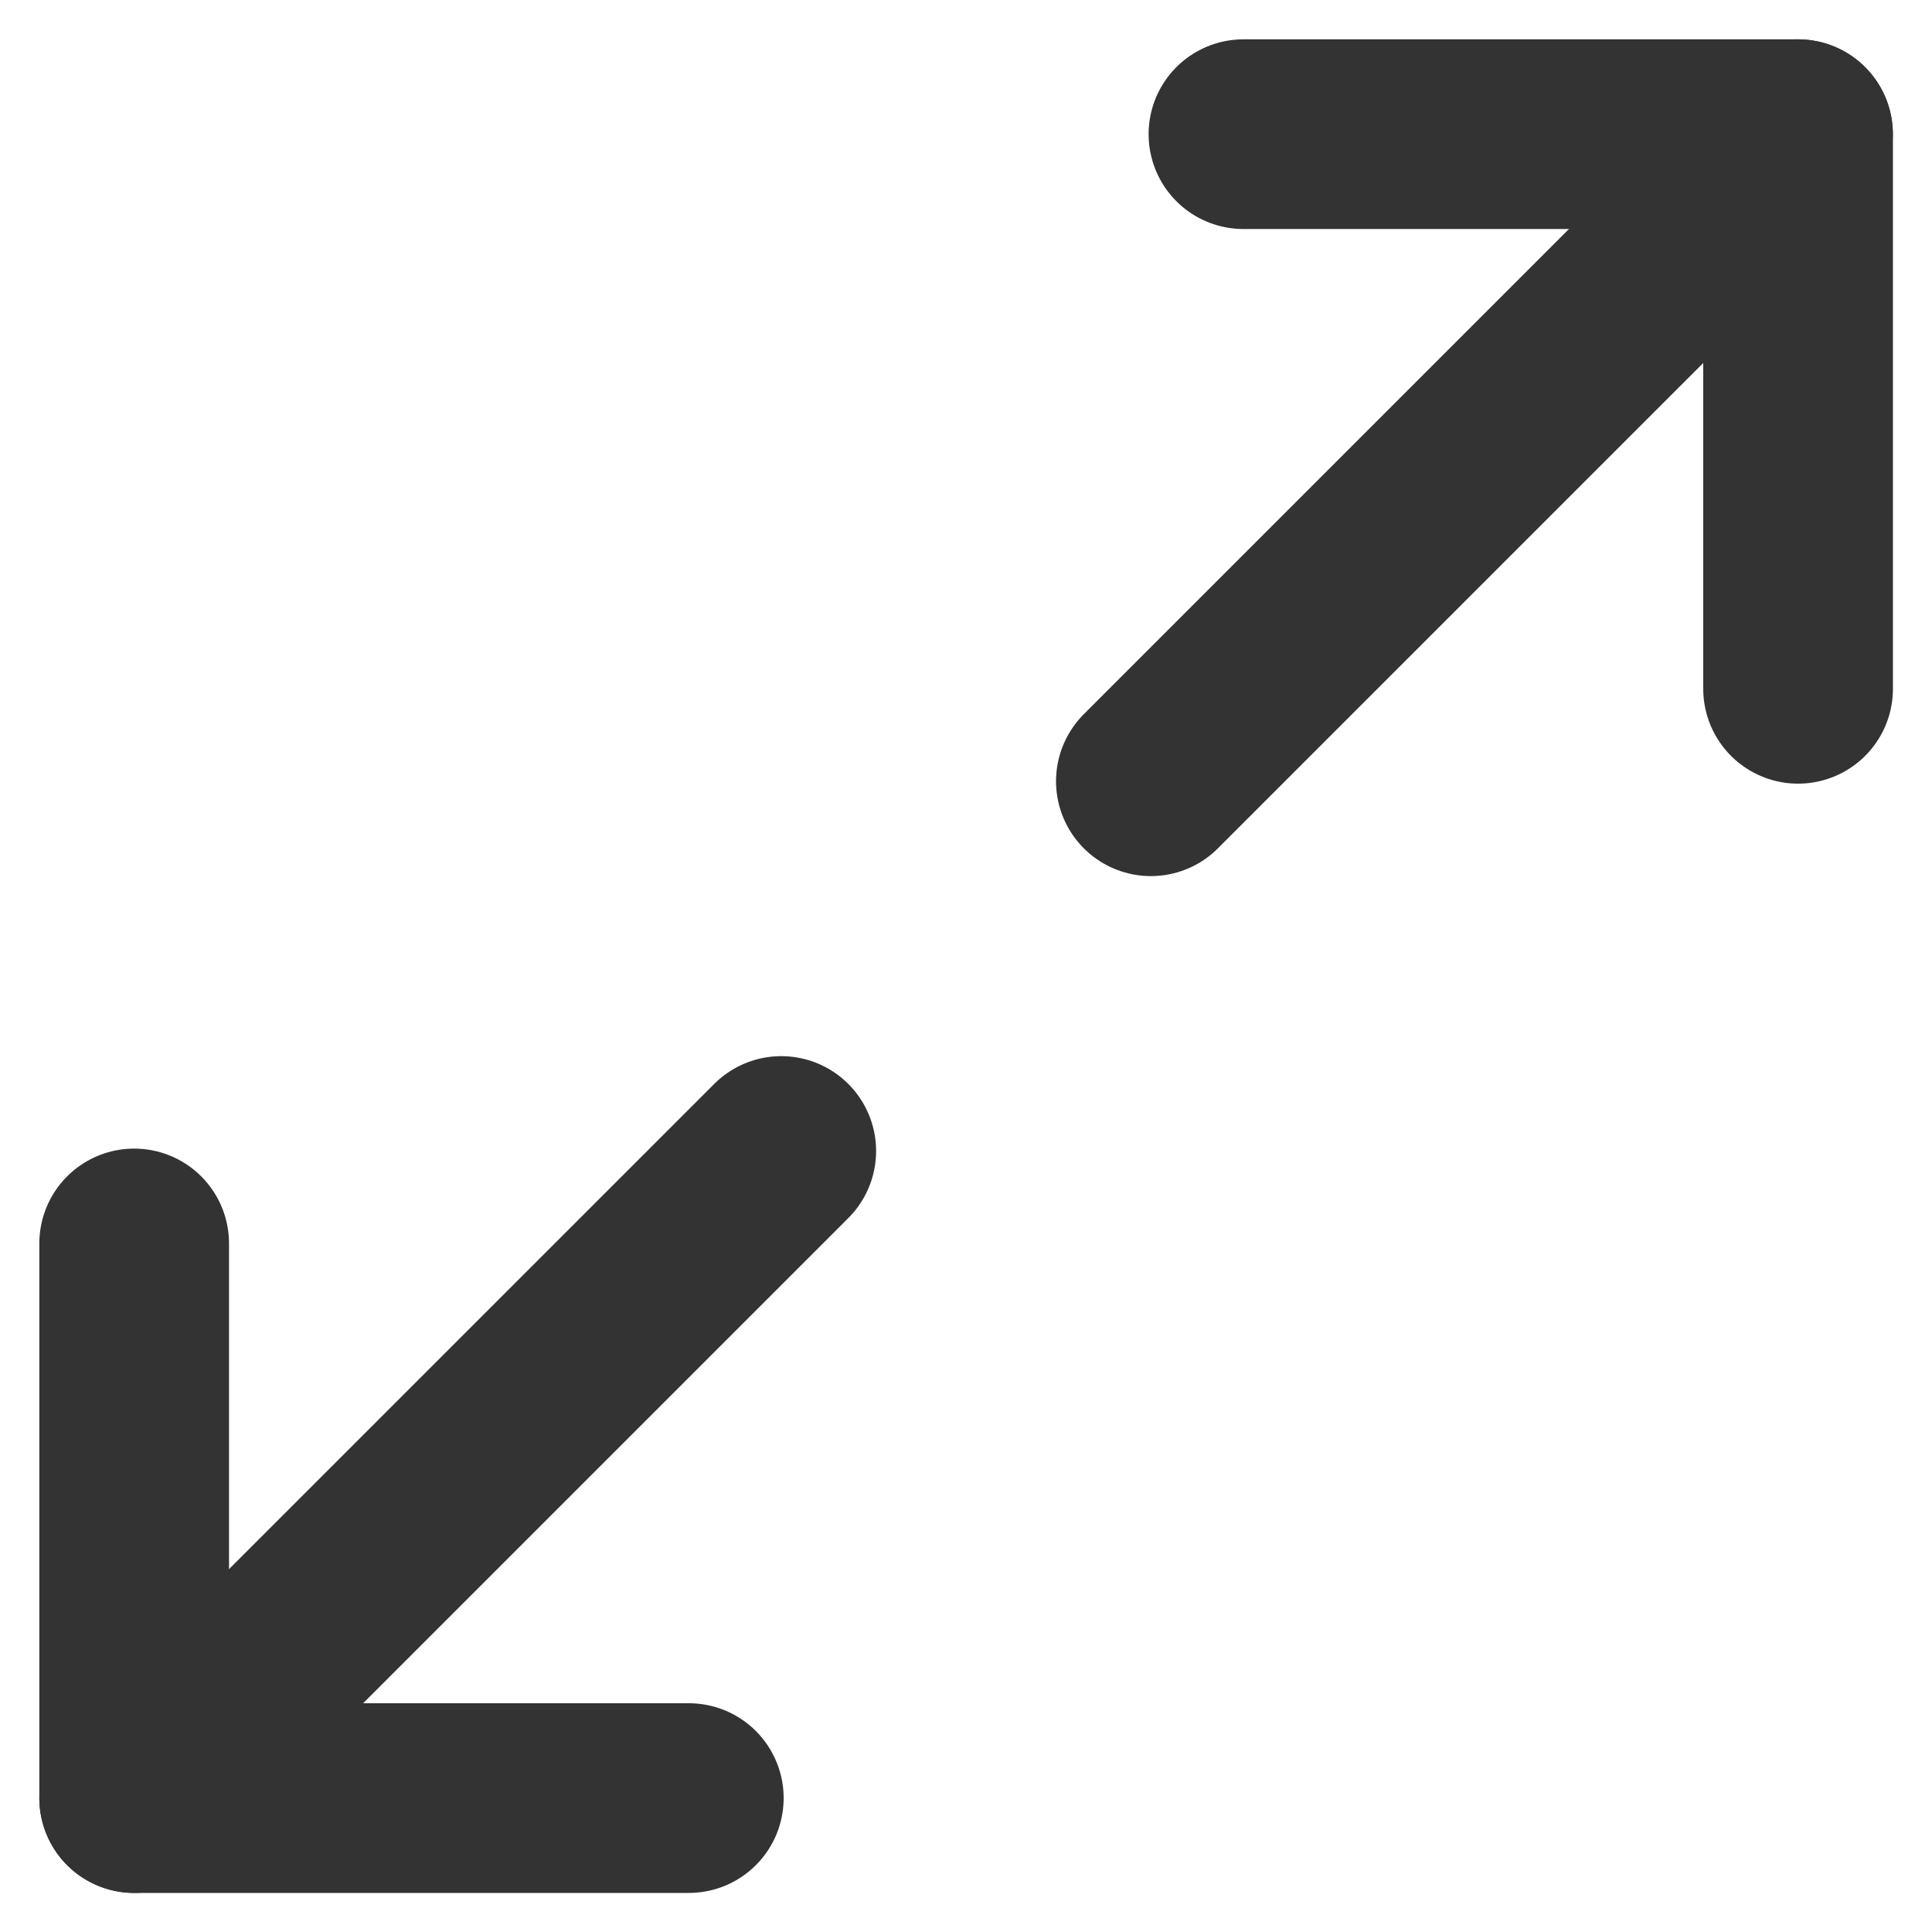
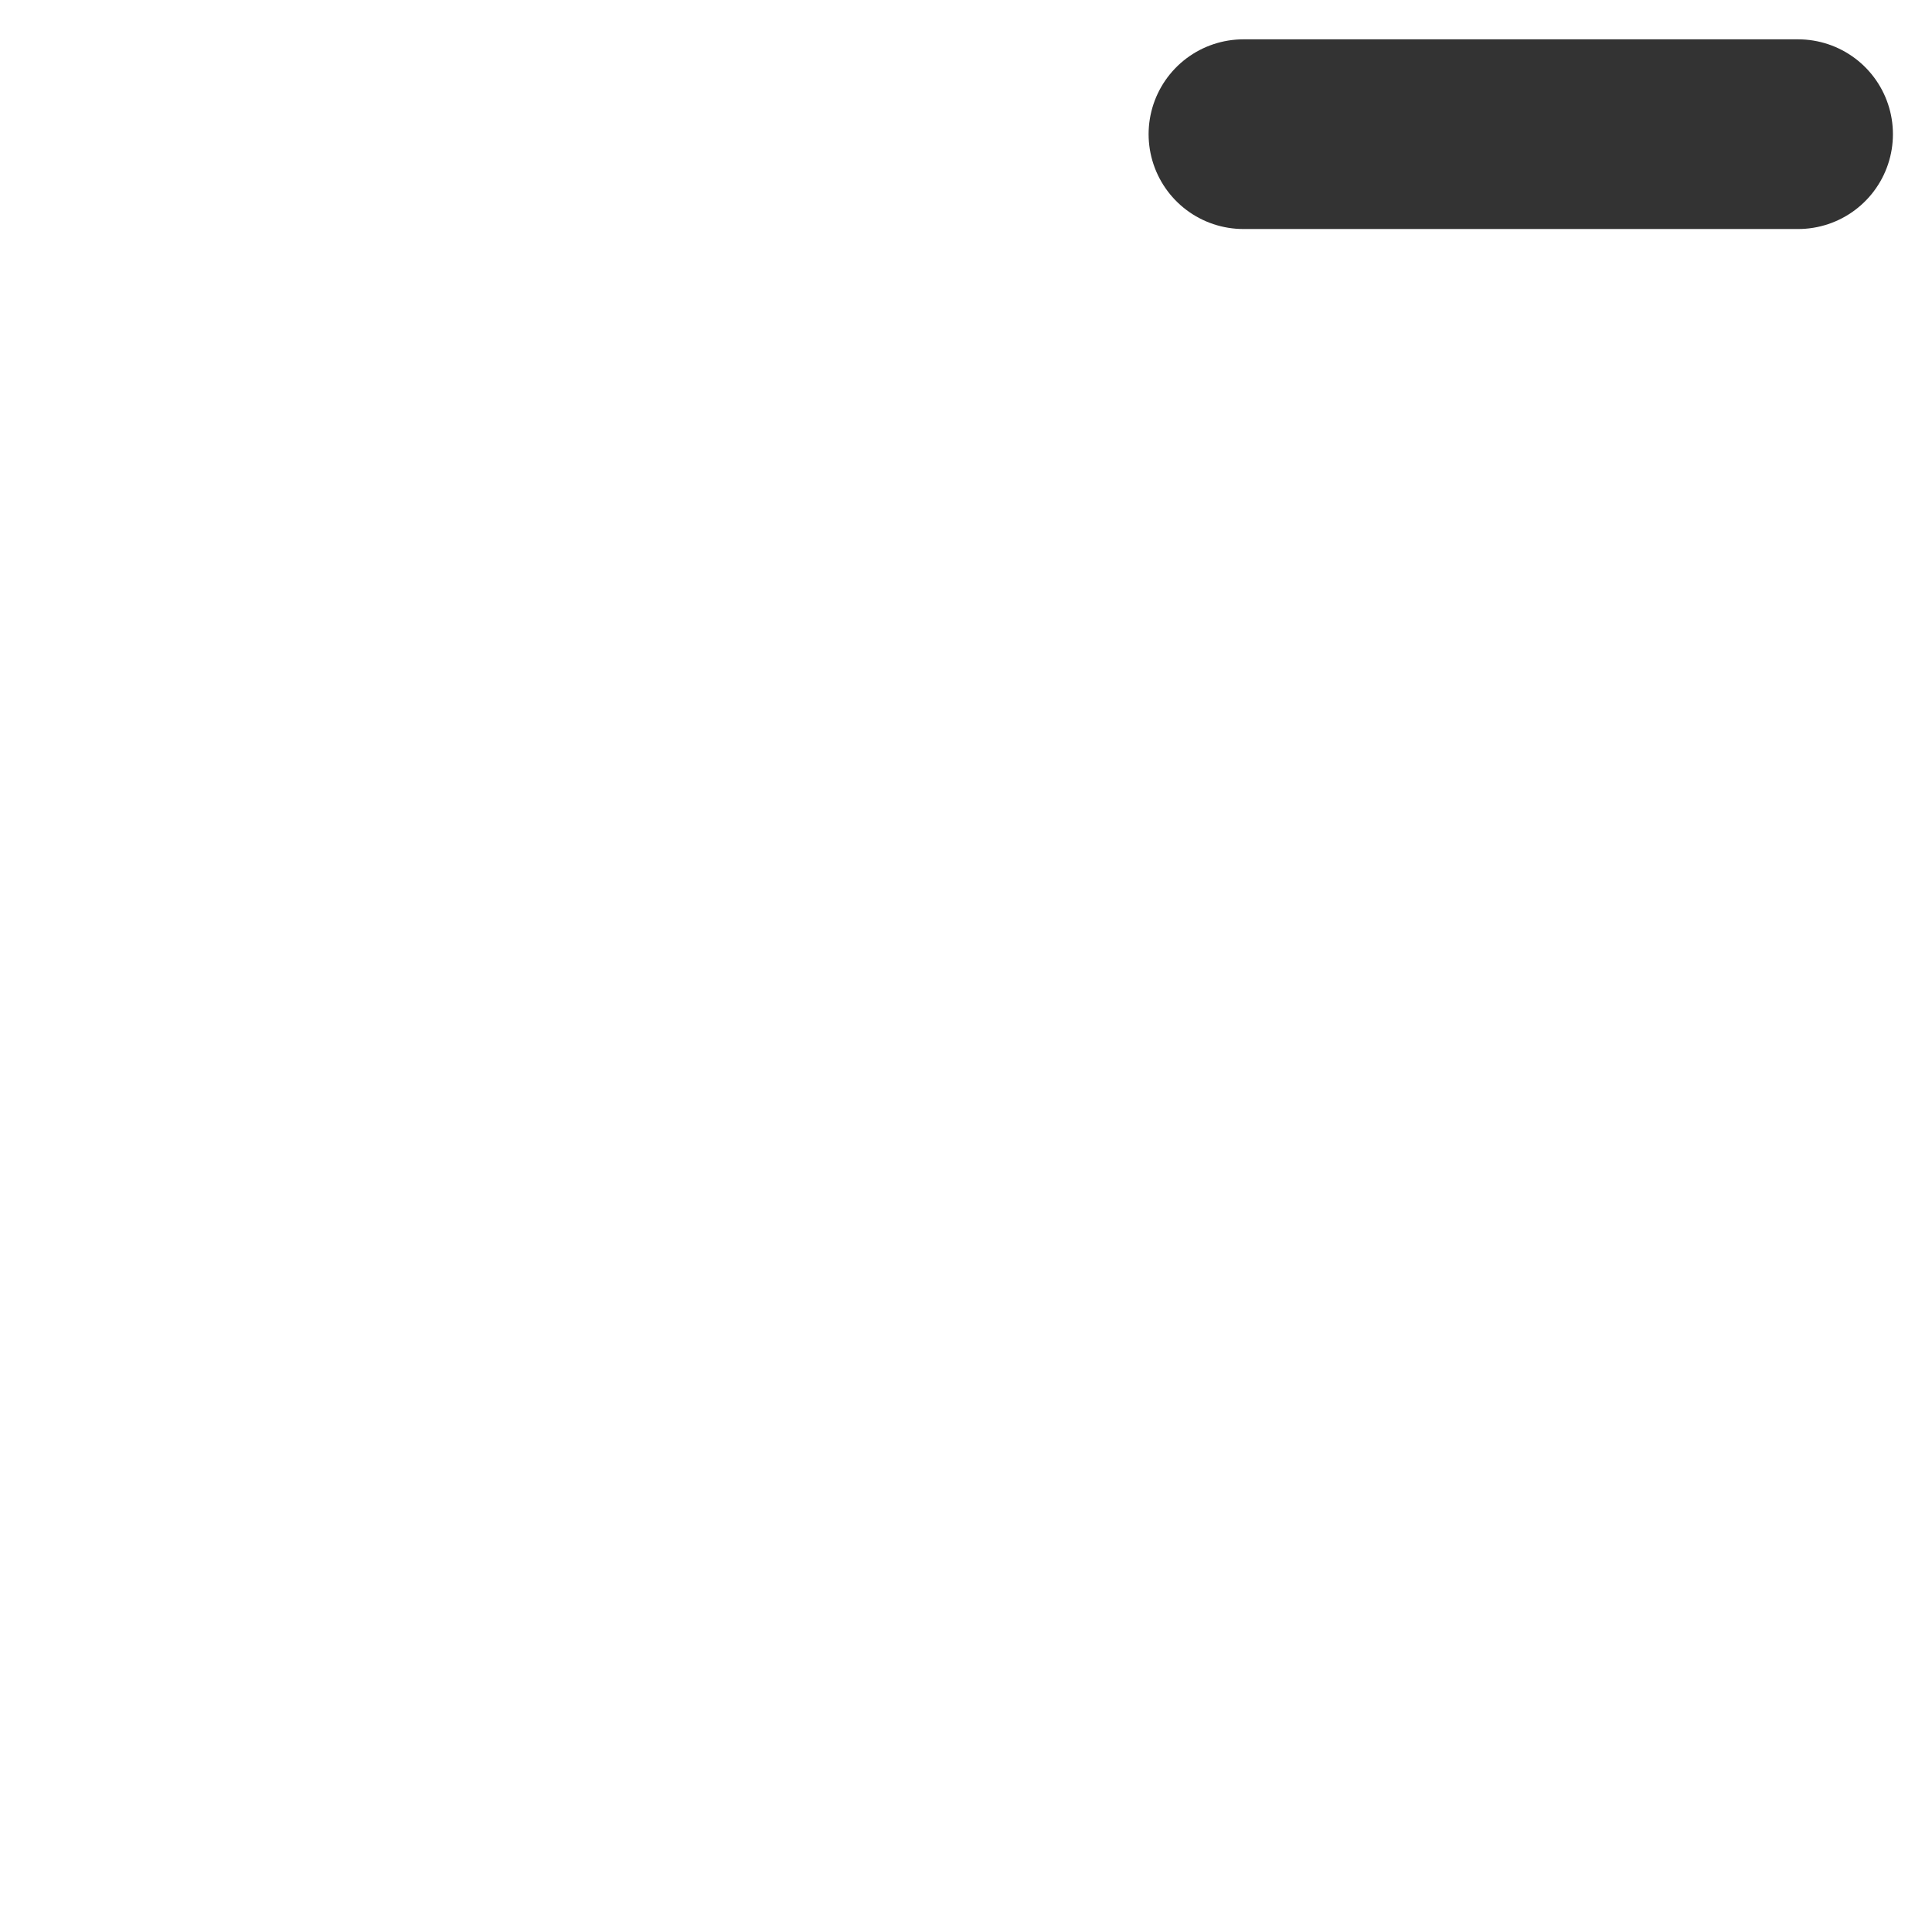
<svg xmlns="http://www.w3.org/2000/svg" width="15.278" height="15.279" viewBox="0 0 15.278 15.279">
  <g id="maximize-2_1_" transform="translate(1.061 1.061)">
-     <path id="Shape_751_" d="M1445.1,9.9h4.386v4.386" transform="translate(-1436.328 -9.9)" fill="none" stroke="#333" stroke-linecap="round" stroke-linejoin="round" stroke-width="1.5" />
-     <path id="Shape_750_" d="M1437.486,26.286H1433.1V21.9" transform="translate(-1433.1 -13.128)" fill="none" stroke="#333" stroke-linecap="round" stroke-linejoin="round" stroke-width="1.5" />
-     <path id="Shape_749_" d="M1449.217,9.9l-5.117,5.117" transform="translate(-1436.06 -9.9)" fill="none" stroke="#333" stroke-linecap="round" stroke-linejoin="round" stroke-width="1.5" />
-     <path id="Shape_748_" d="M1433.1,26.017l5.117-5.117" transform="translate(-1433.1 -12.859)" fill="none" stroke="#333" stroke-linecap="round" stroke-linejoin="round" stroke-width="1.5" />
+     <path id="Shape_751_" d="M1445.1,9.9h4.386" transform="translate(-1436.328 -9.9)" fill="none" stroke="#333" stroke-linecap="round" stroke-linejoin="round" stroke-width="1.5" />
  </g>
</svg>